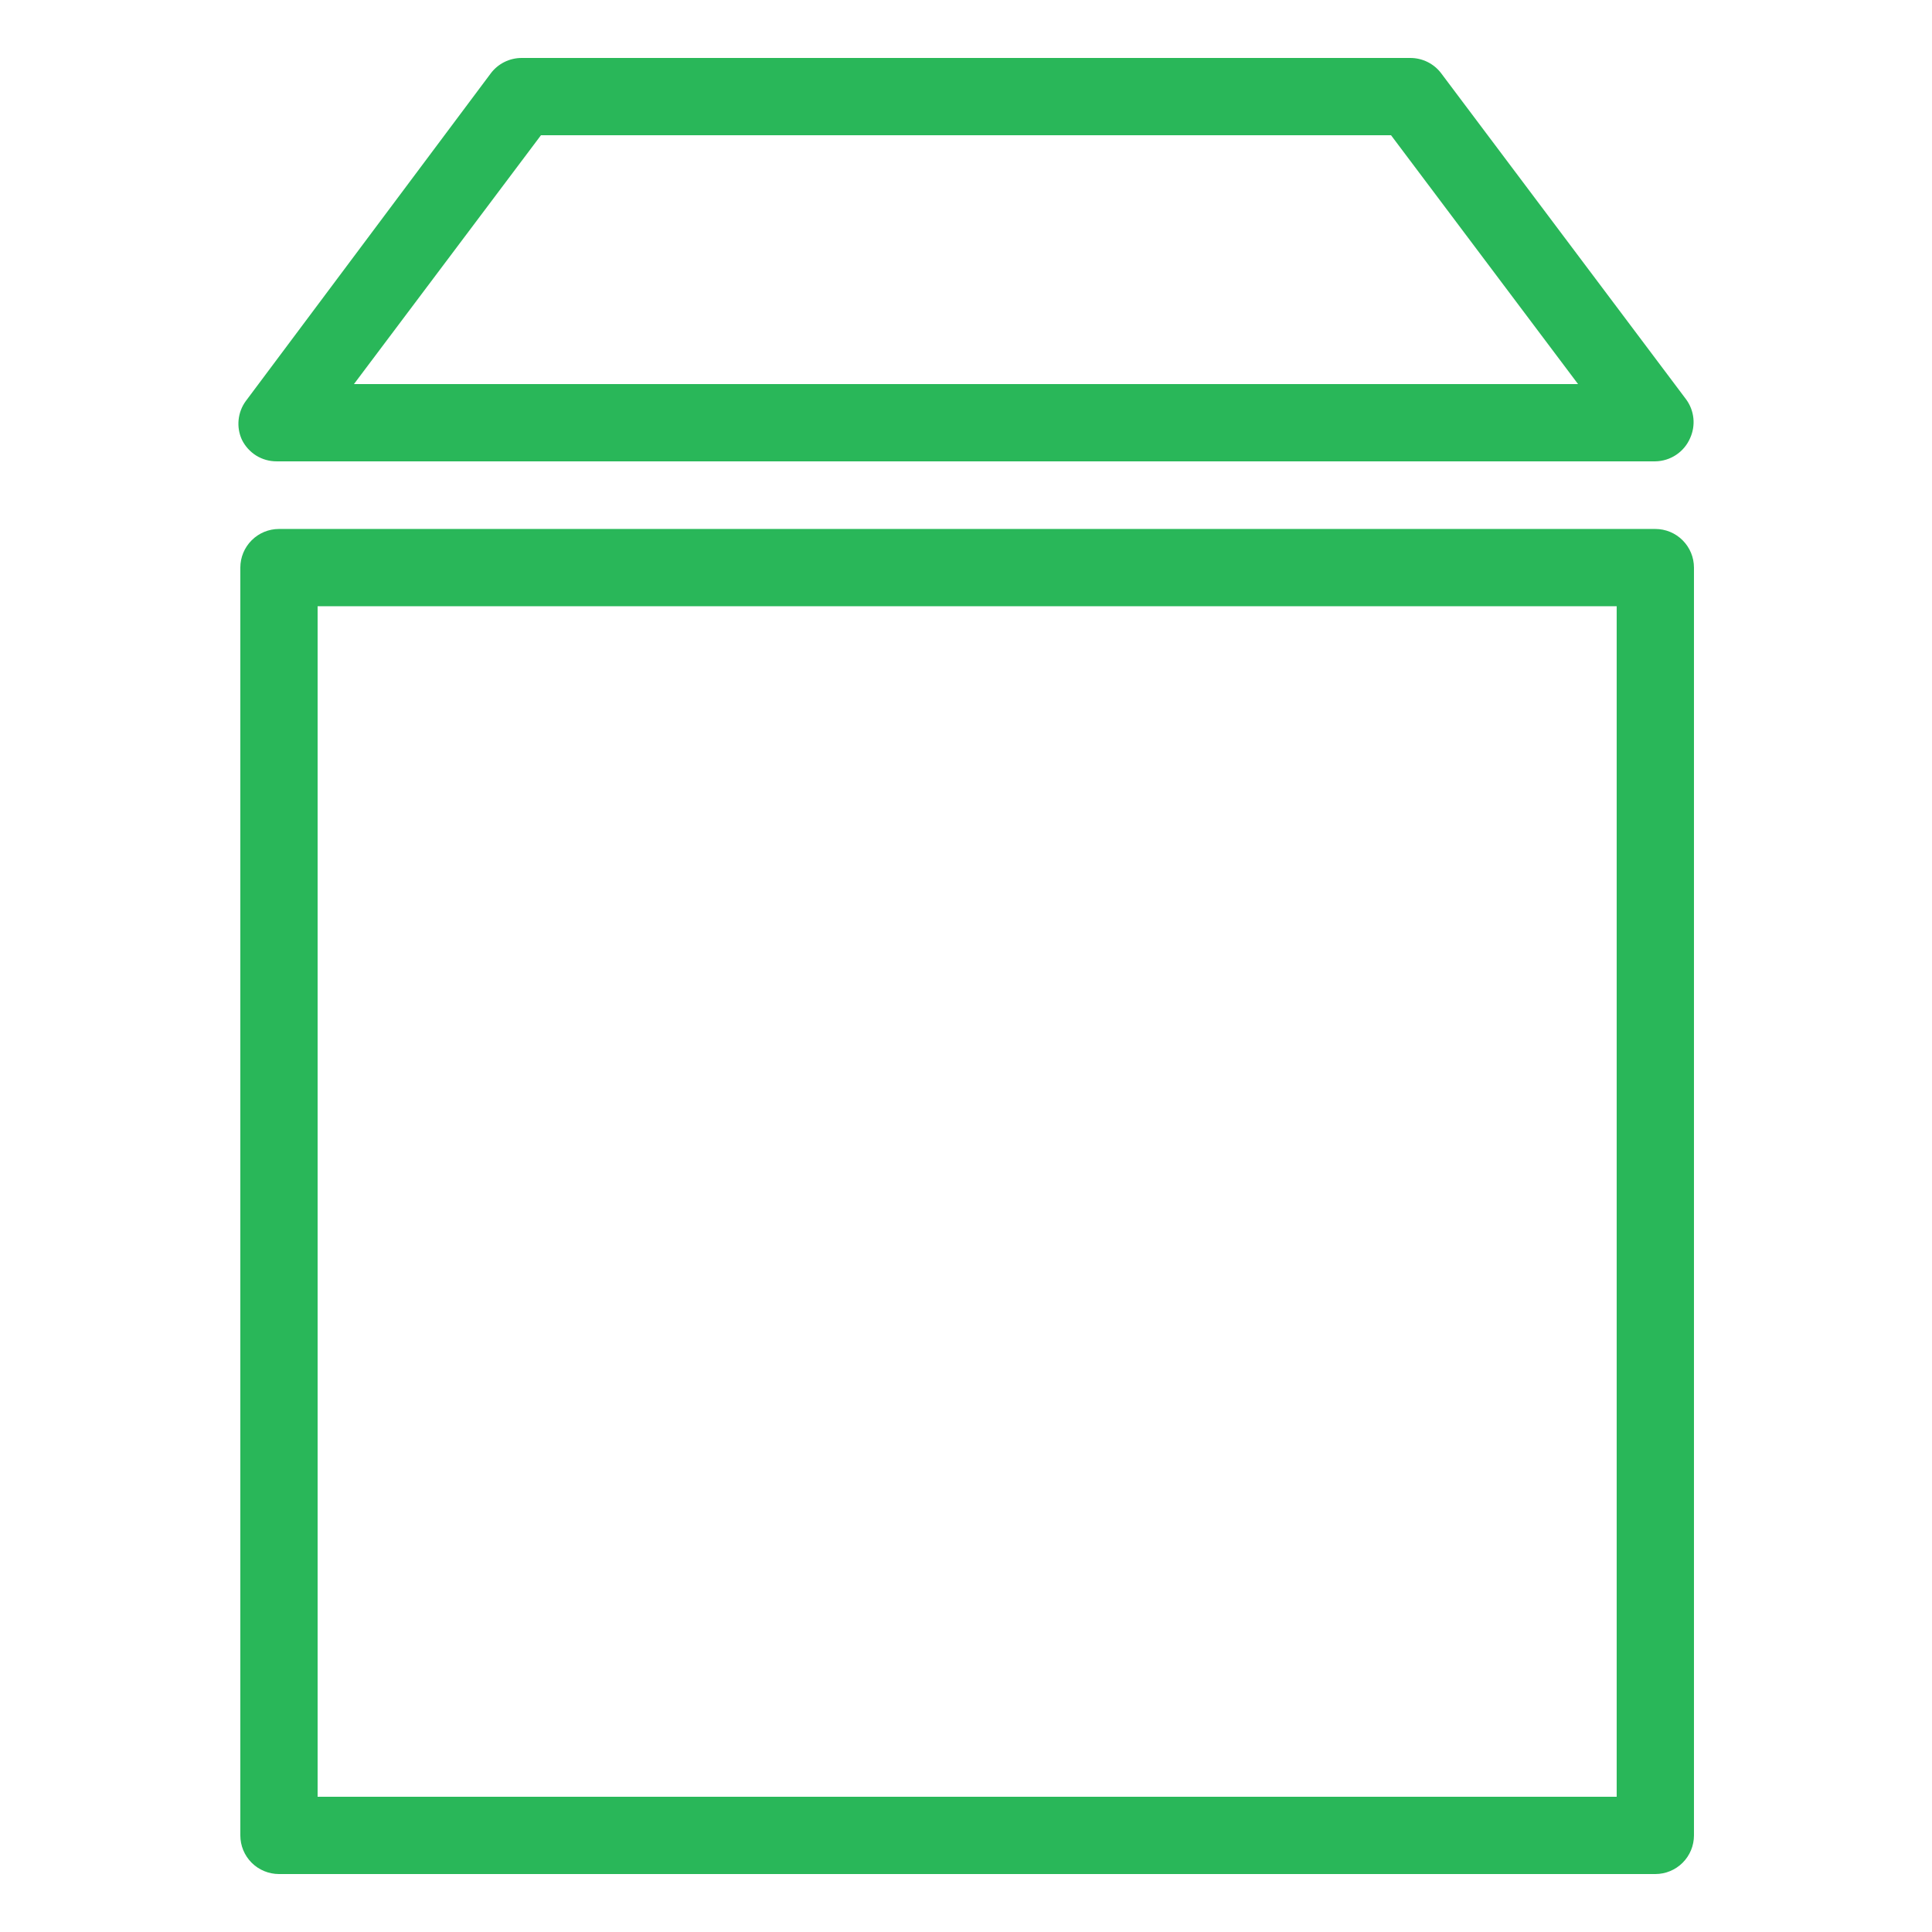
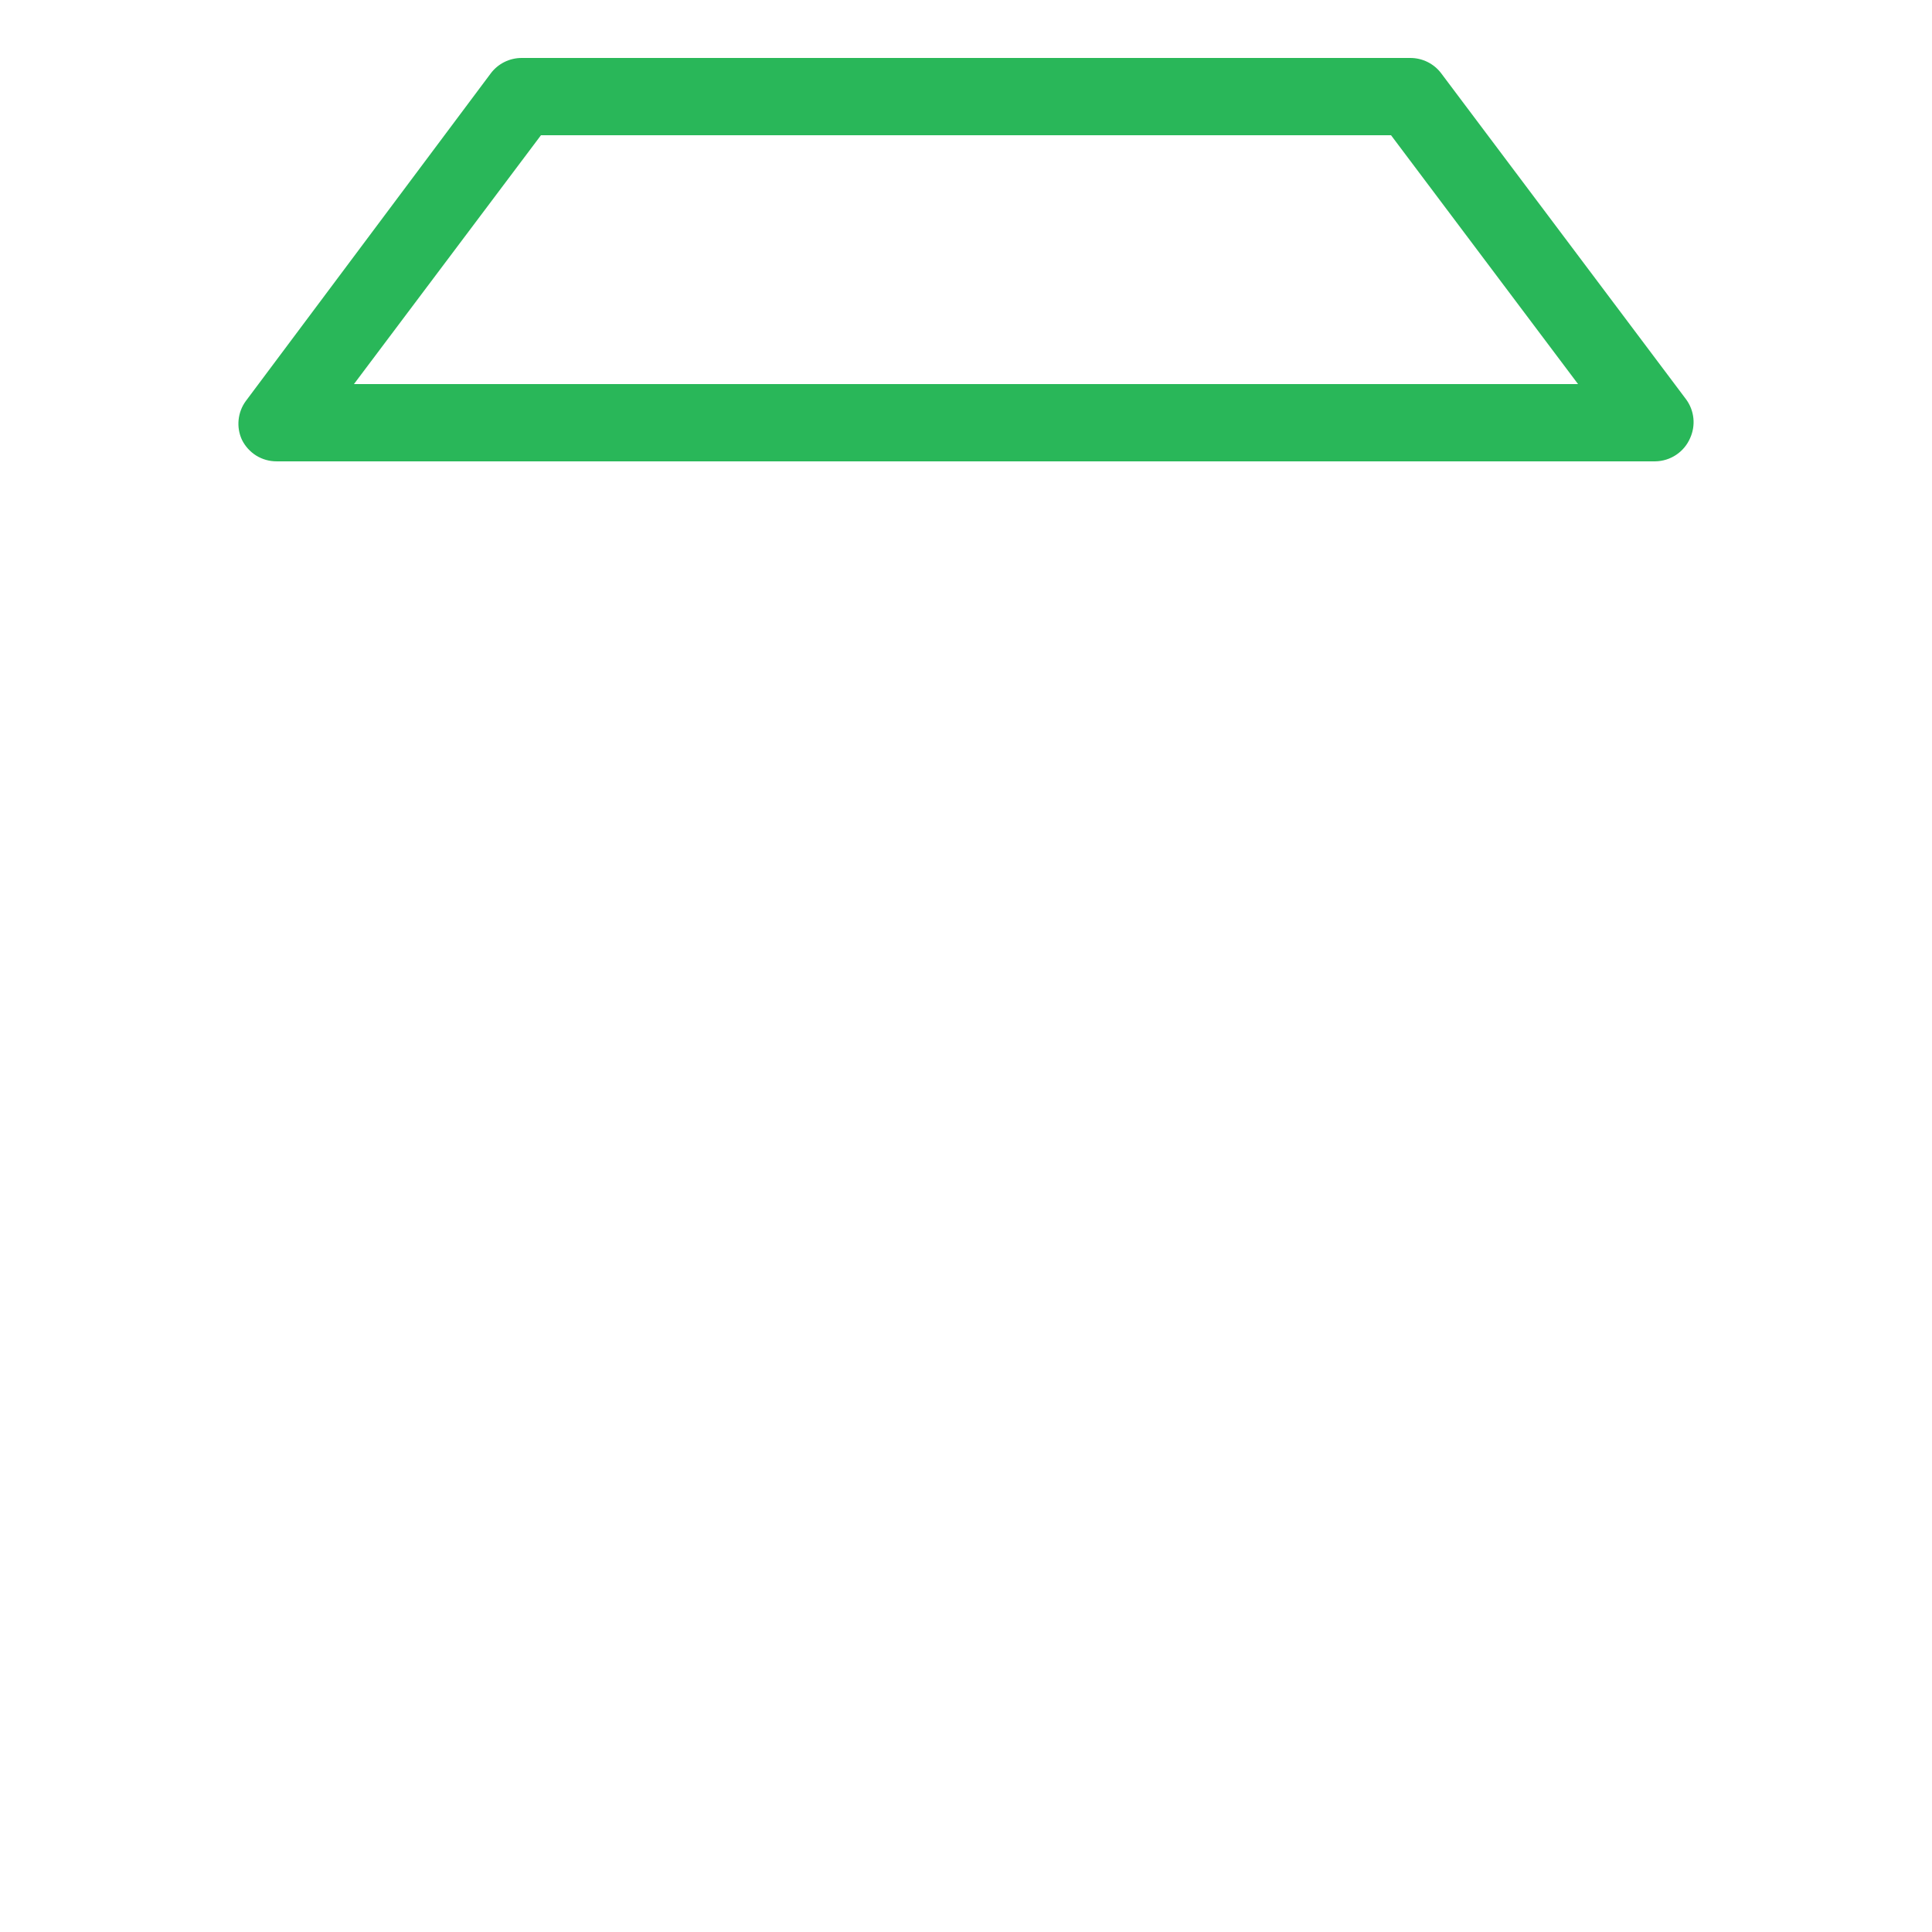
<svg xmlns="http://www.w3.org/2000/svg" width="48" height="48" viewBox="0 0 48 48" fill="none">
-   <path d="M41.126 46.56H6.931C6.677 46.56 6.432 46.459 6.252 46.279C6.072 46.099 5.971 45.855 5.971 45.6V14.102C5.971 13.848 6.072 13.604 6.252 13.424C6.432 13.243 6.677 13.142 6.931 13.142H41.126C41.381 13.142 41.625 13.243 41.805 13.424C41.985 13.604 42.086 13.848 42.086 14.102V45.6C42.086 45.855 41.985 46.099 41.805 46.279C41.625 46.459 41.381 46.56 41.126 46.56ZM7.891 44.64H40.166V15.062H7.891V44.64Z" fill="#29B759" />
  <path d="M41.126 11.462H6.874C6.694 11.463 6.517 11.413 6.364 11.318C6.212 11.222 6.089 11.086 6.01 10.925C5.939 10.771 5.911 10.601 5.928 10.432C5.945 10.263 6.006 10.102 6.106 9.965L12.192 1.824C12.281 1.705 12.397 1.608 12.531 1.541C12.664 1.475 12.811 1.44 12.96 1.44H35.04C35.189 1.44 35.336 1.475 35.469 1.541C35.603 1.608 35.719 1.705 35.808 1.824L41.894 9.926C41.994 10.064 42.055 10.225 42.072 10.393C42.089 10.562 42.06 10.732 41.99 10.886C41.917 11.055 41.796 11.199 41.643 11.301C41.49 11.403 41.31 11.459 41.126 11.462V11.462ZM8.794 9.542H39.206L34.56 3.36H13.44L8.794 9.542Z" fill="#29B759" />
</svg>